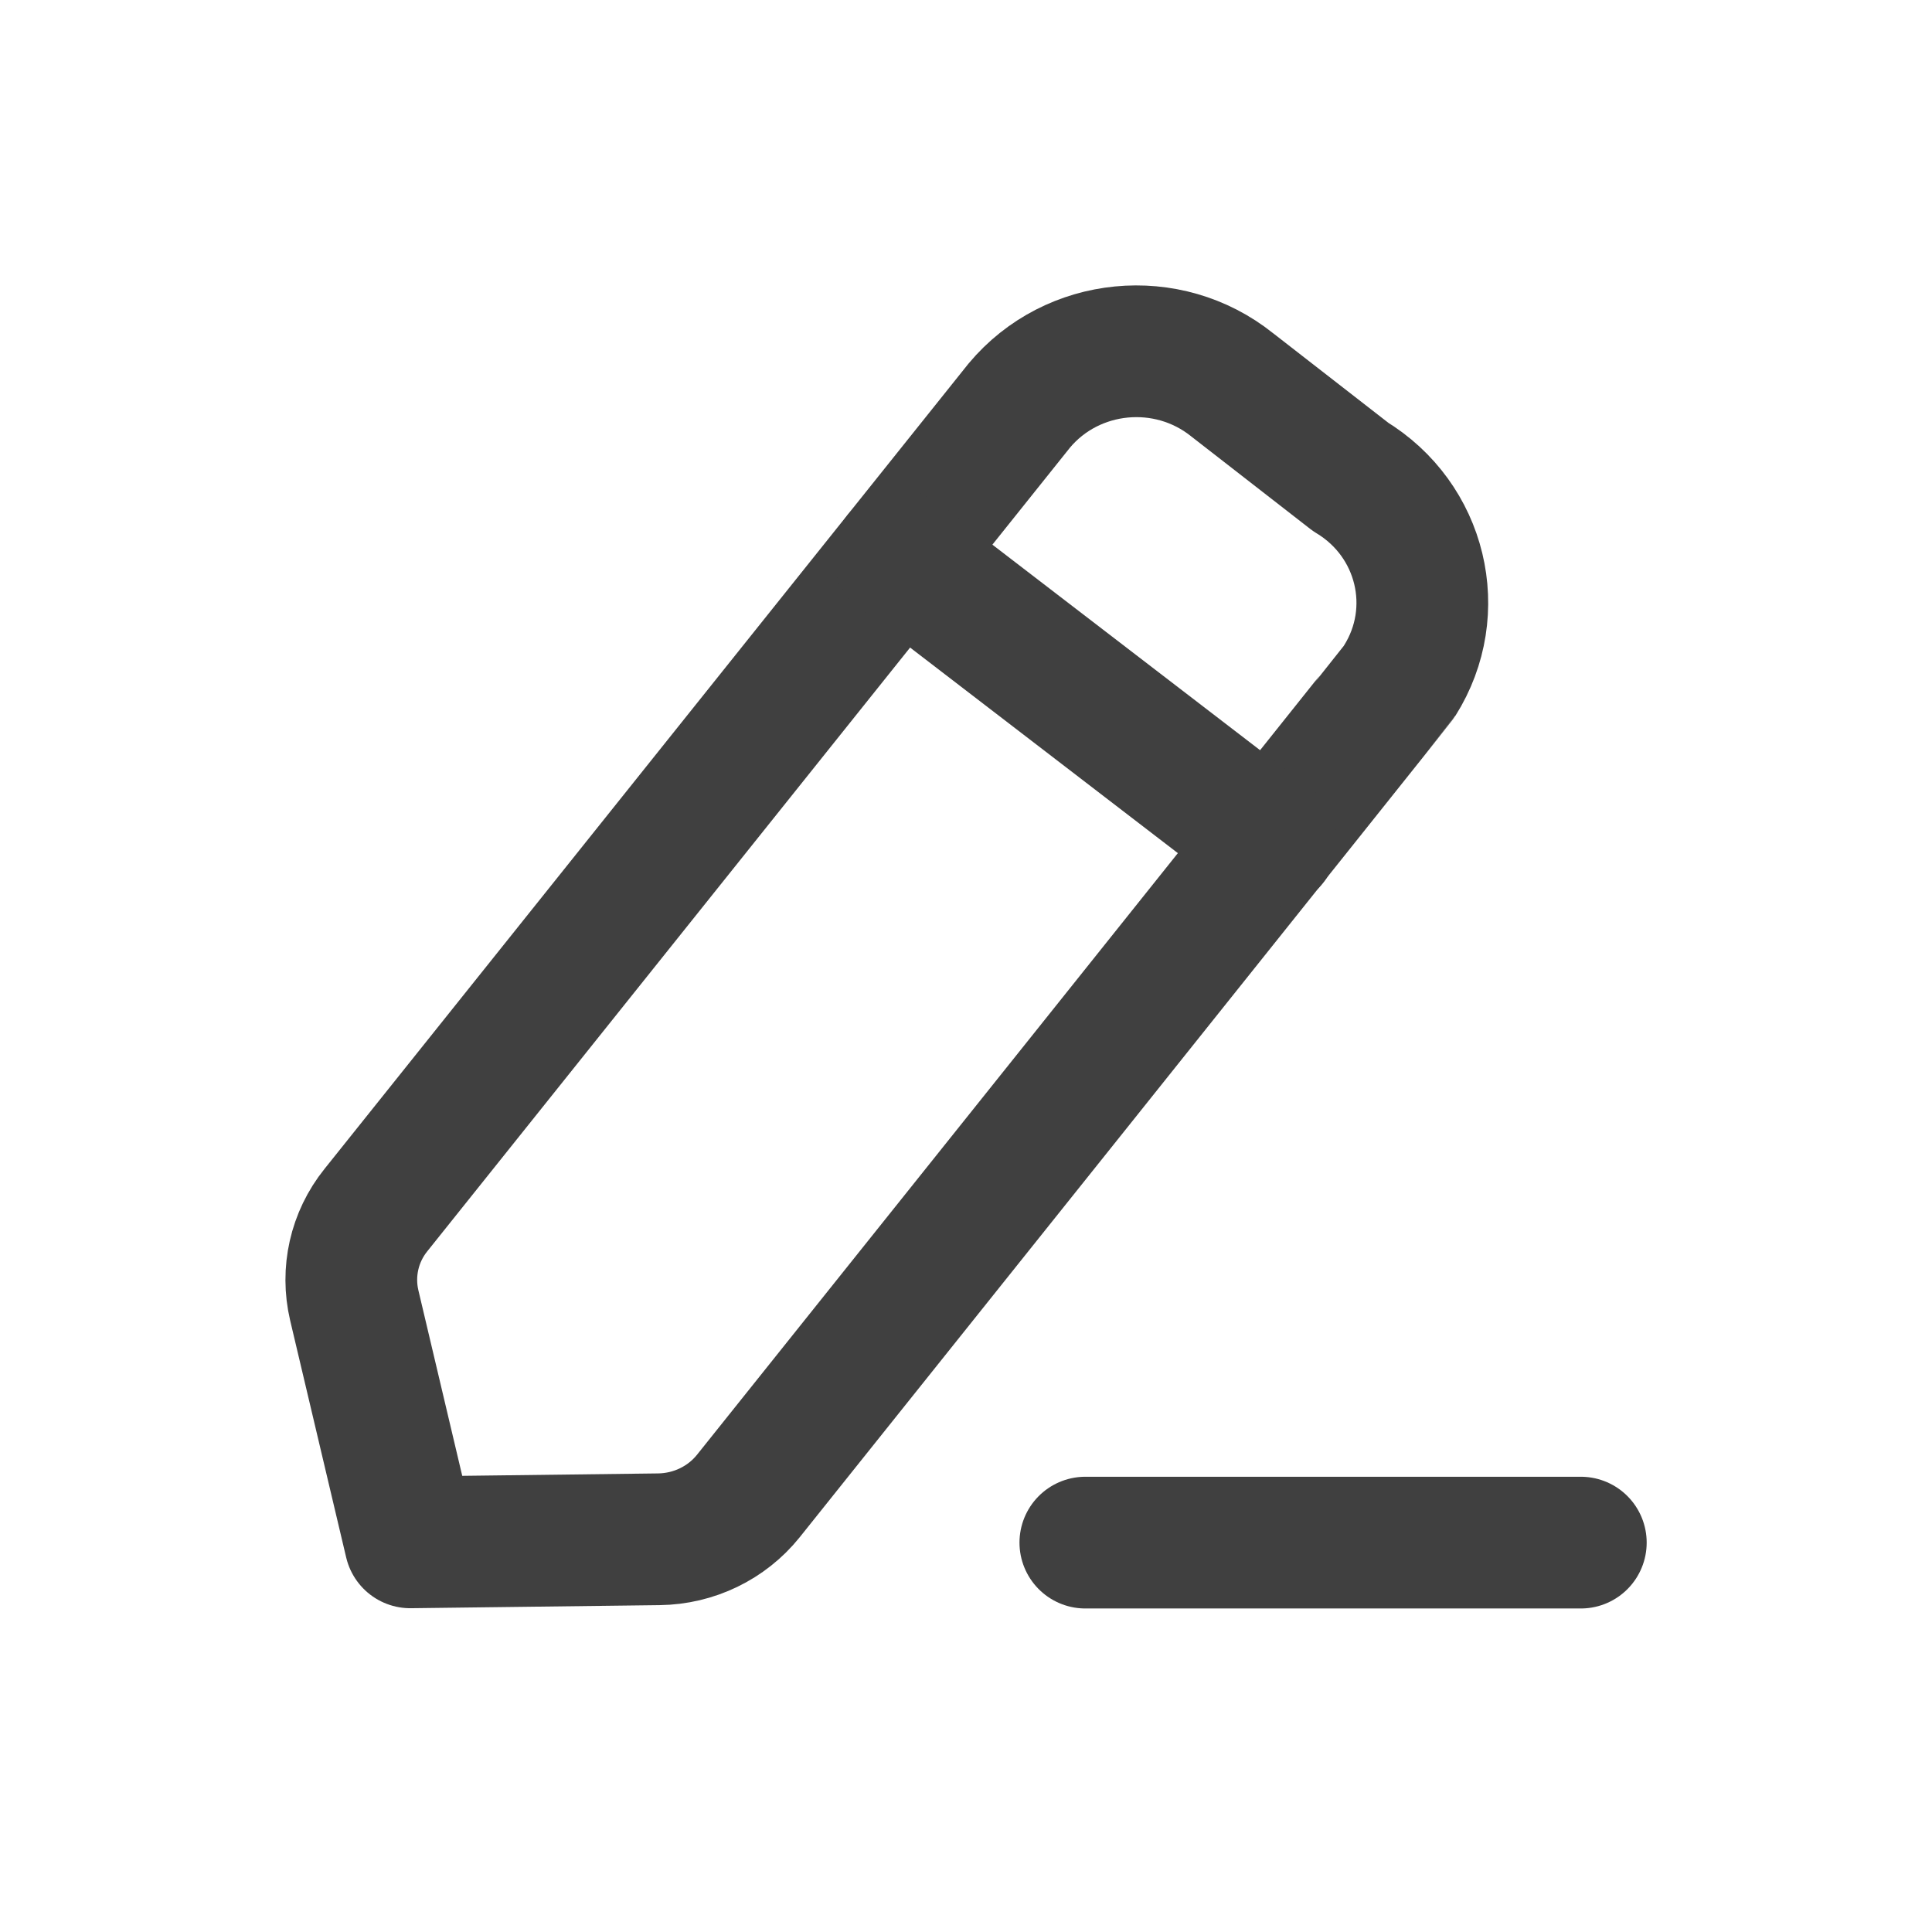
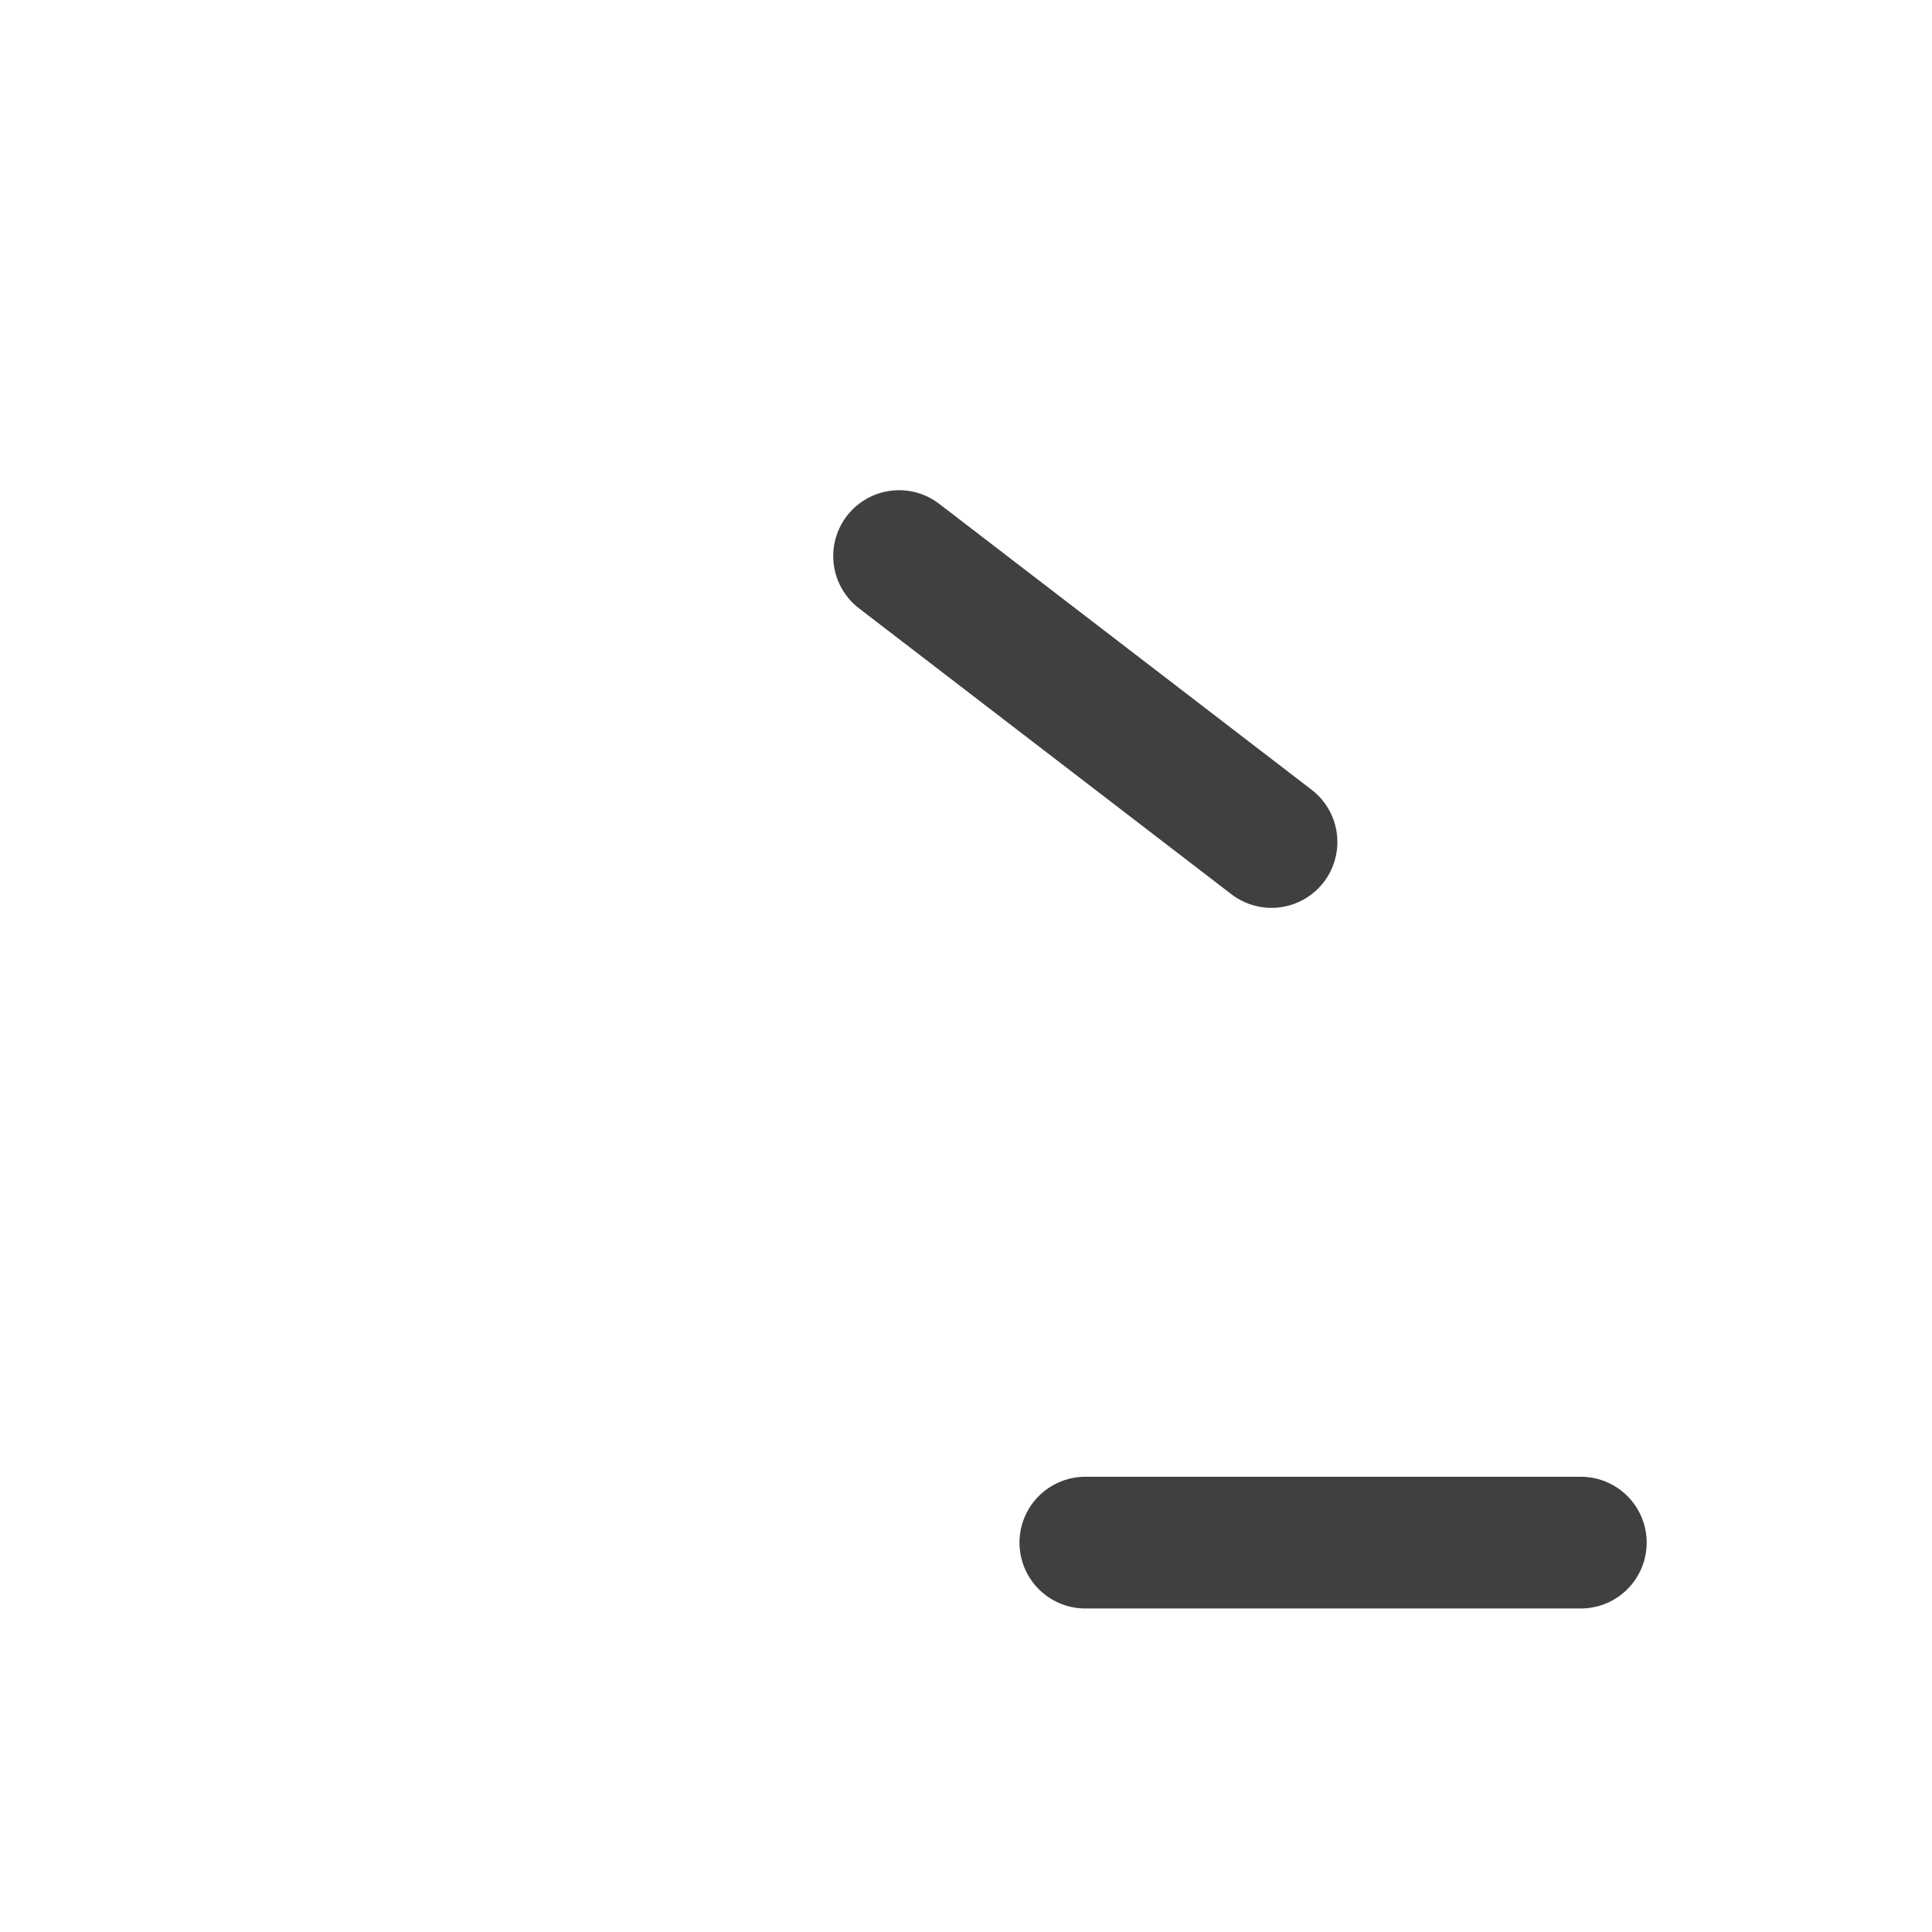
<svg xmlns="http://www.w3.org/2000/svg" width="22" height="22" viewBox="0 0 22 22" fill="none">
  <path d="M12.359 17.566H18.001" stroke="#404040" stroke-width="1.5" stroke-linecap="round" stroke-linejoin="round" />
-   <path fill-rule="evenodd" clip-rule="evenodd" d="M11.607 4.618C12.21 3.897 13.295 3.792 14.031 4.382C14.072 4.414 15.379 5.43 15.379 5.43C16.188 5.918 16.439 6.957 15.939 7.75C15.913 7.792 8.521 17.036 8.521 17.036C8.275 17.342 7.901 17.523 7.503 17.528L4.672 17.563L4.034 14.864C3.945 14.485 4.034 14.086 4.28 13.78L11.607 4.618Z" stroke="#404040" stroke-width="1.5" stroke-linecap="round" stroke-linejoin="round" />
  <path d="M10.238 6.332L14.479 9.588" stroke="#404040" stroke-width="1.5" stroke-linecap="round" stroke-linejoin="round" />
</svg>